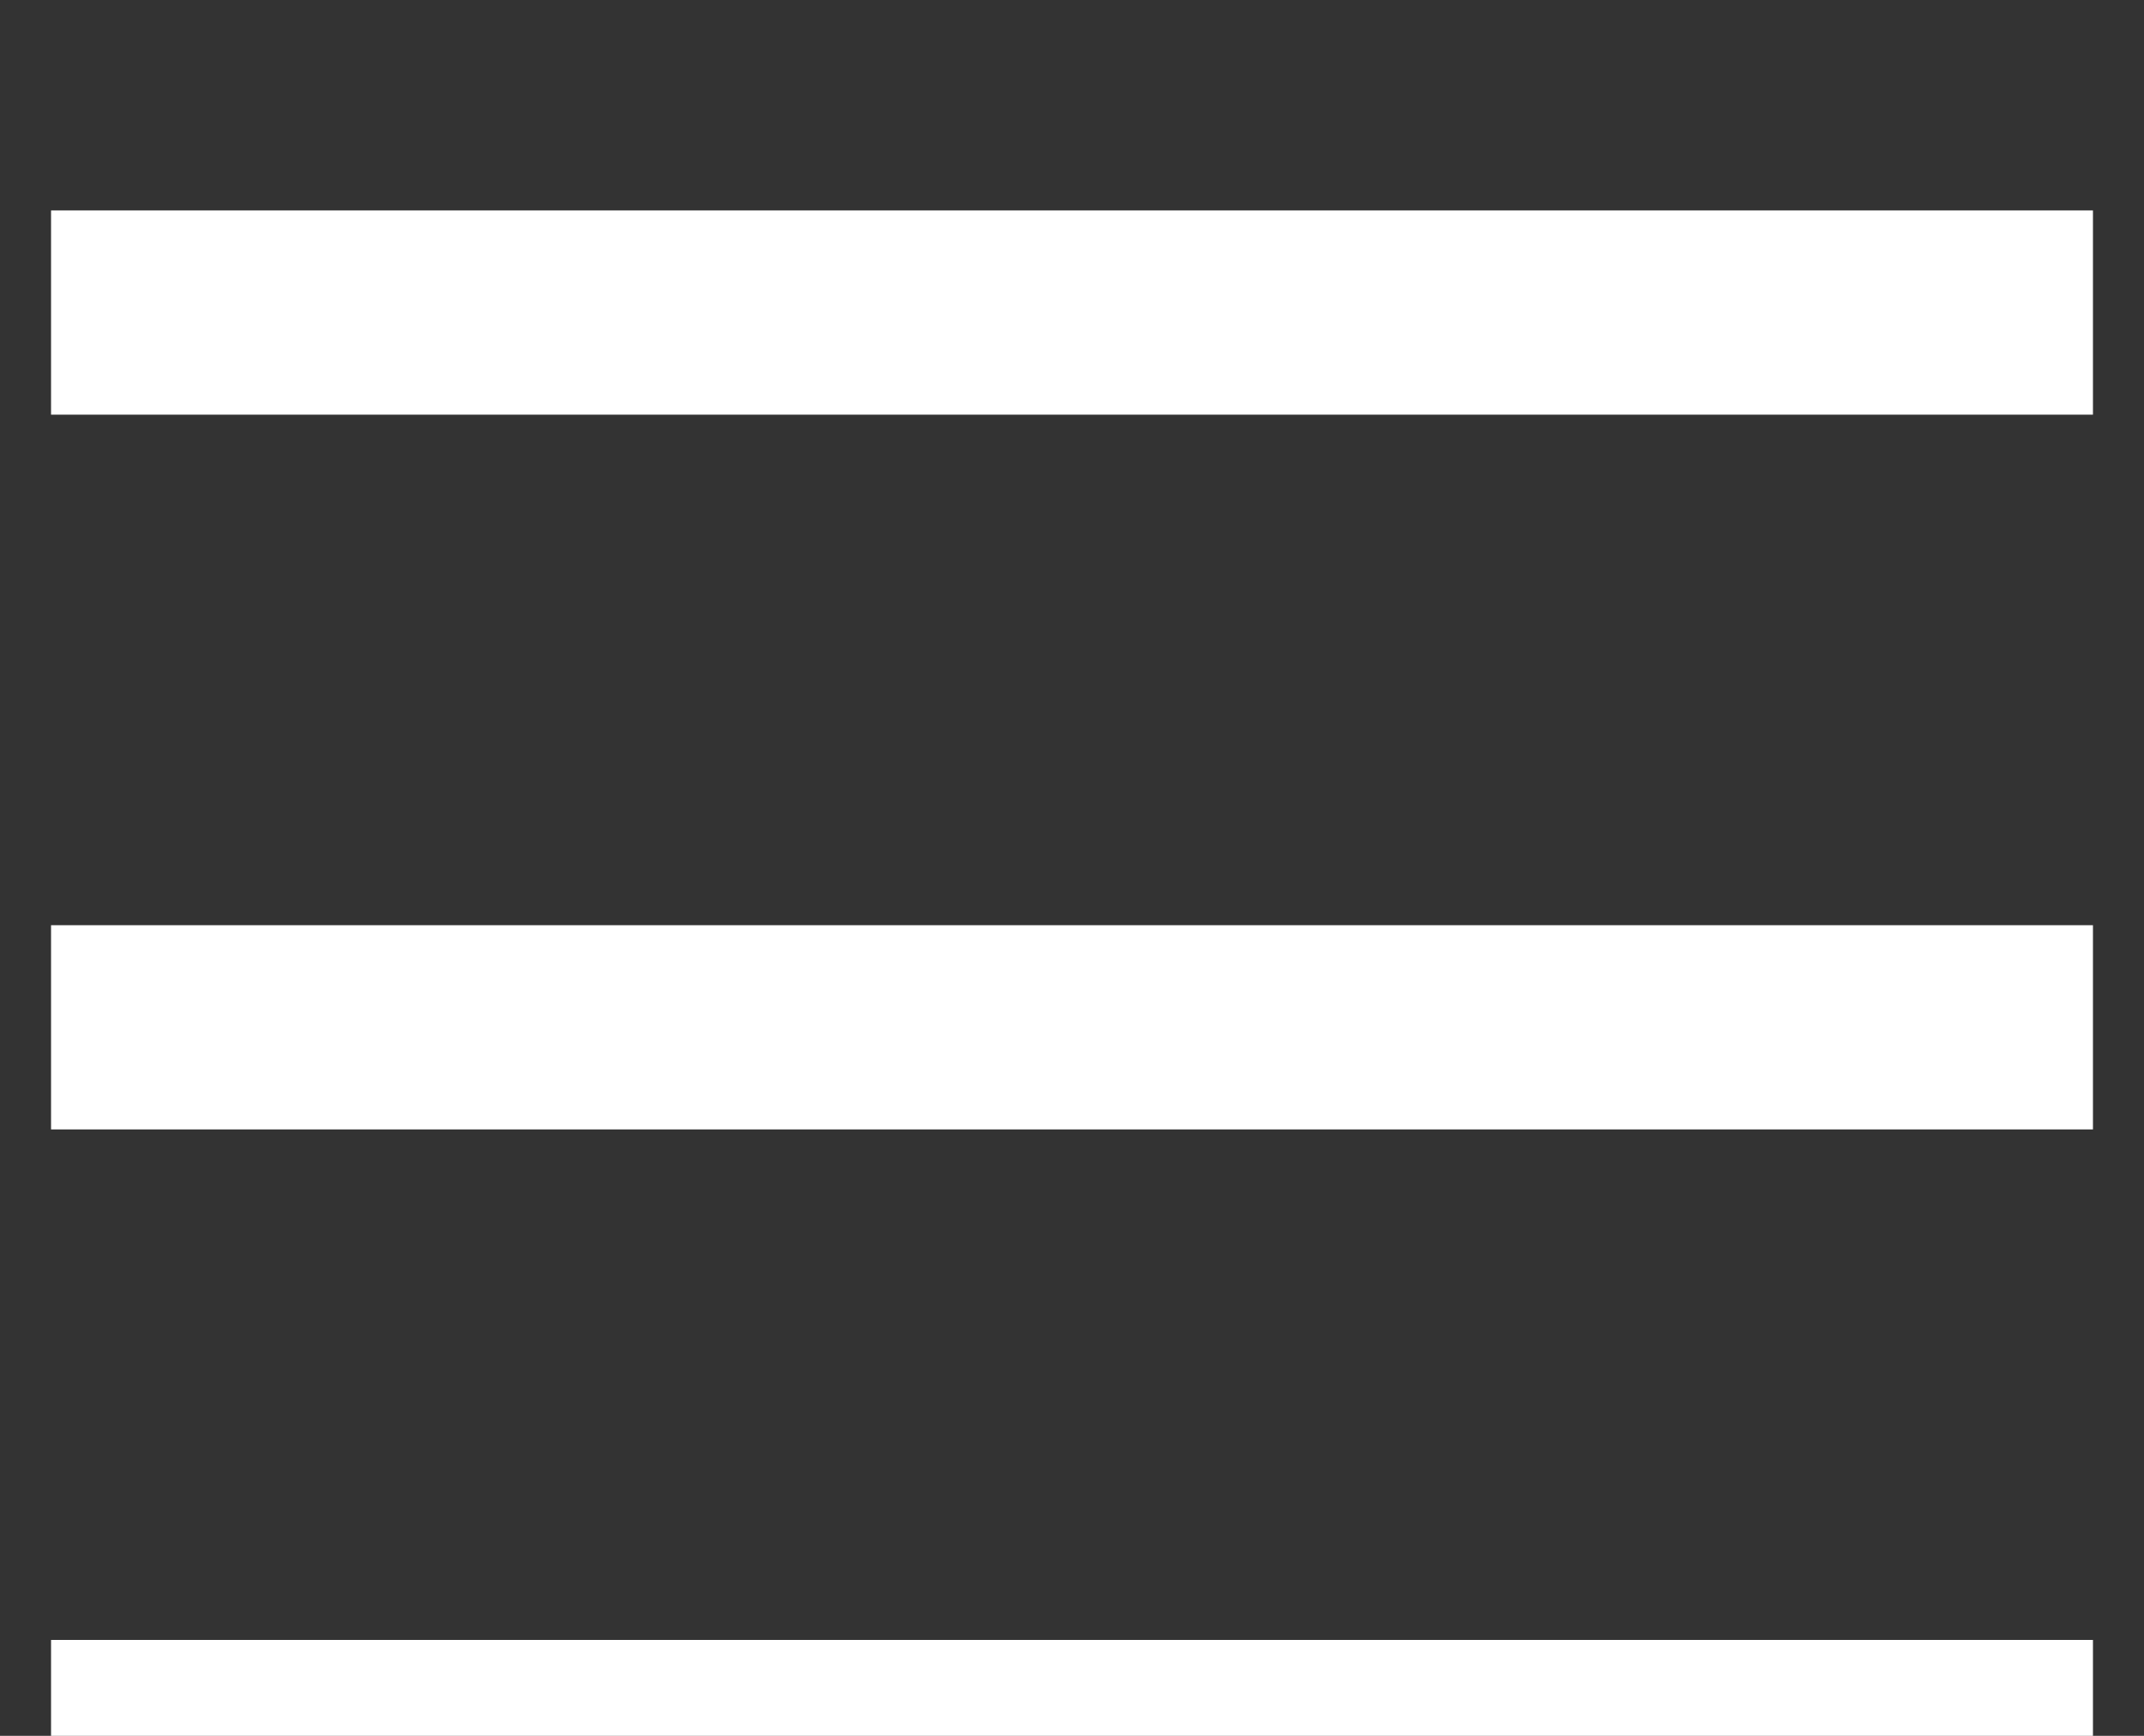
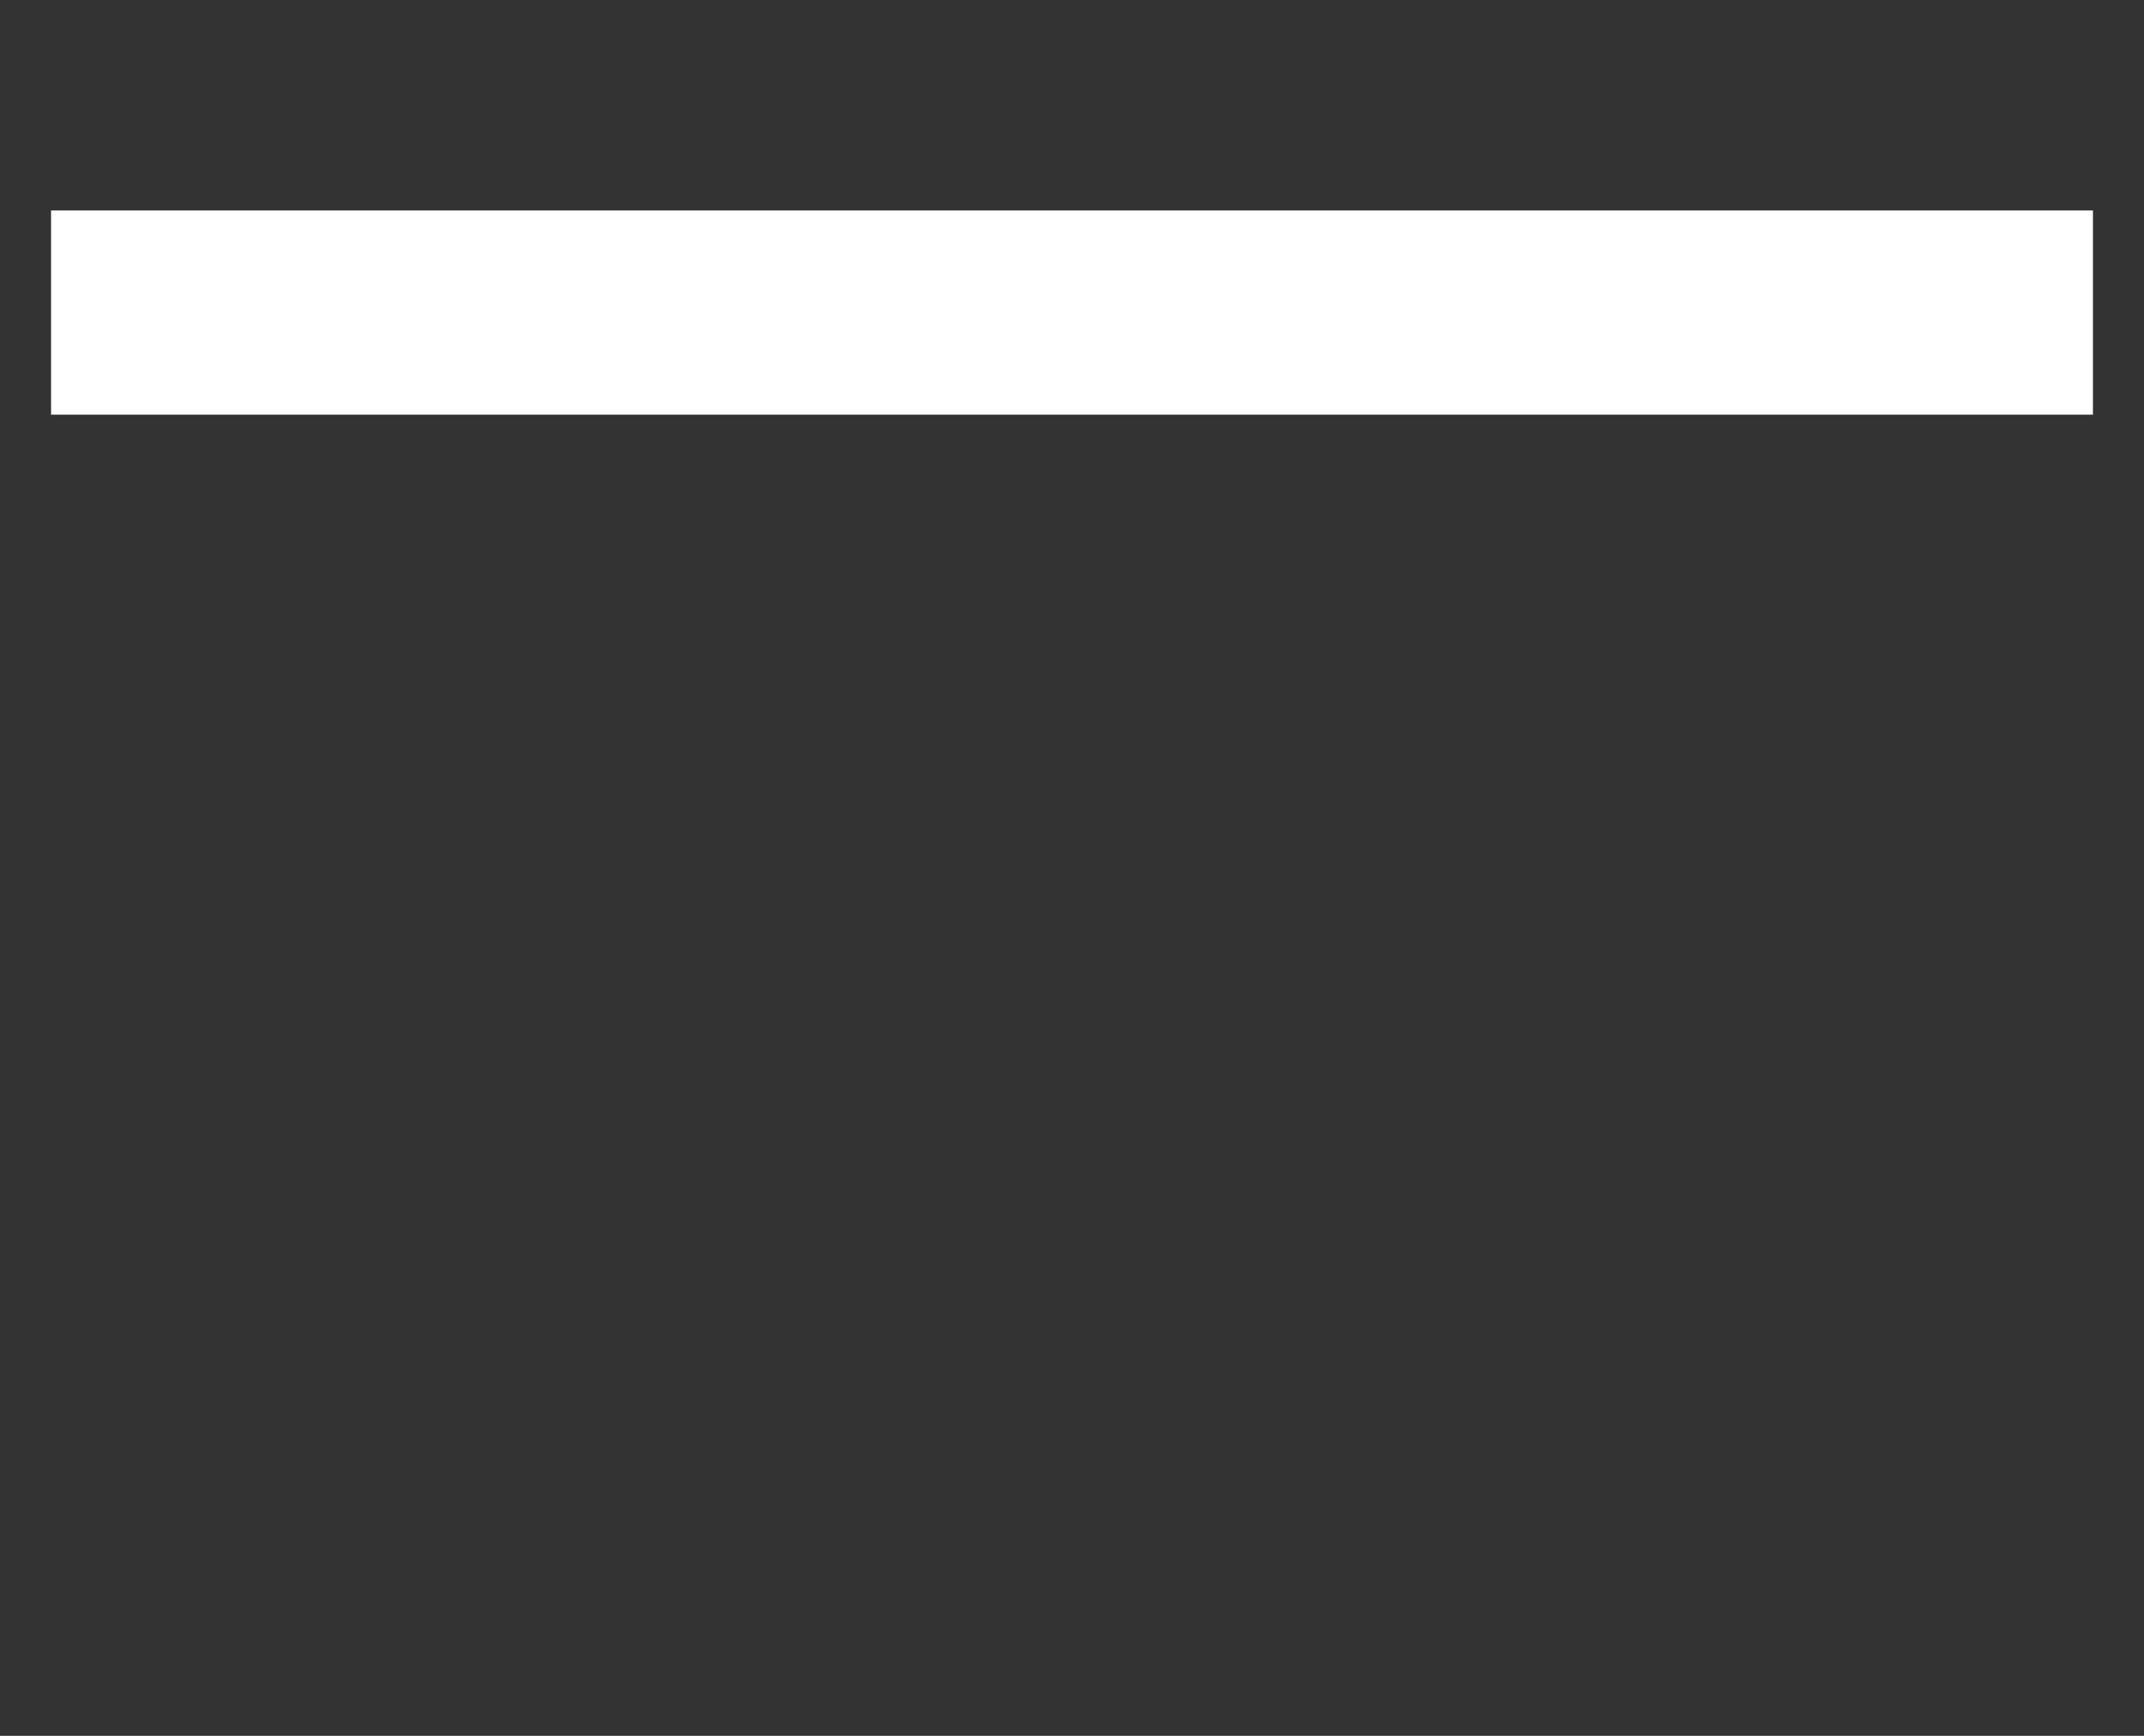
<svg xmlns="http://www.w3.org/2000/svg" width="21px" height="17px" viewBox="0 0 21 17" version="1.1">
  <rect x="0" y="0" width="21" height="17" fill="#333333" stroke="none" />
  <title>new</title>
  <g id="11月25" stroke="none" stroke-width="1" fill="none" fill-rule="evenodd">
    <g id="4-最新动态" transform="translate(-367, -113)" fill="#FFFFFF">
      <g id="编组-8" transform="translate(24, 108)">
        <g id="编组" transform="translate(341.5, 1.061)">
          <g transform="translate(2, 4)">
            <rect id="矩形" x="0" y="2" width="20" height="2" />
-             <rect id="矩形备份" x="0" y="9" width="20" height="2" />
-             <rect id="矩形备份-2" x="0" y="16" width="20" height="2" />
          </g>
        </g>
      </g>
    </g>
  </g>
</svg>